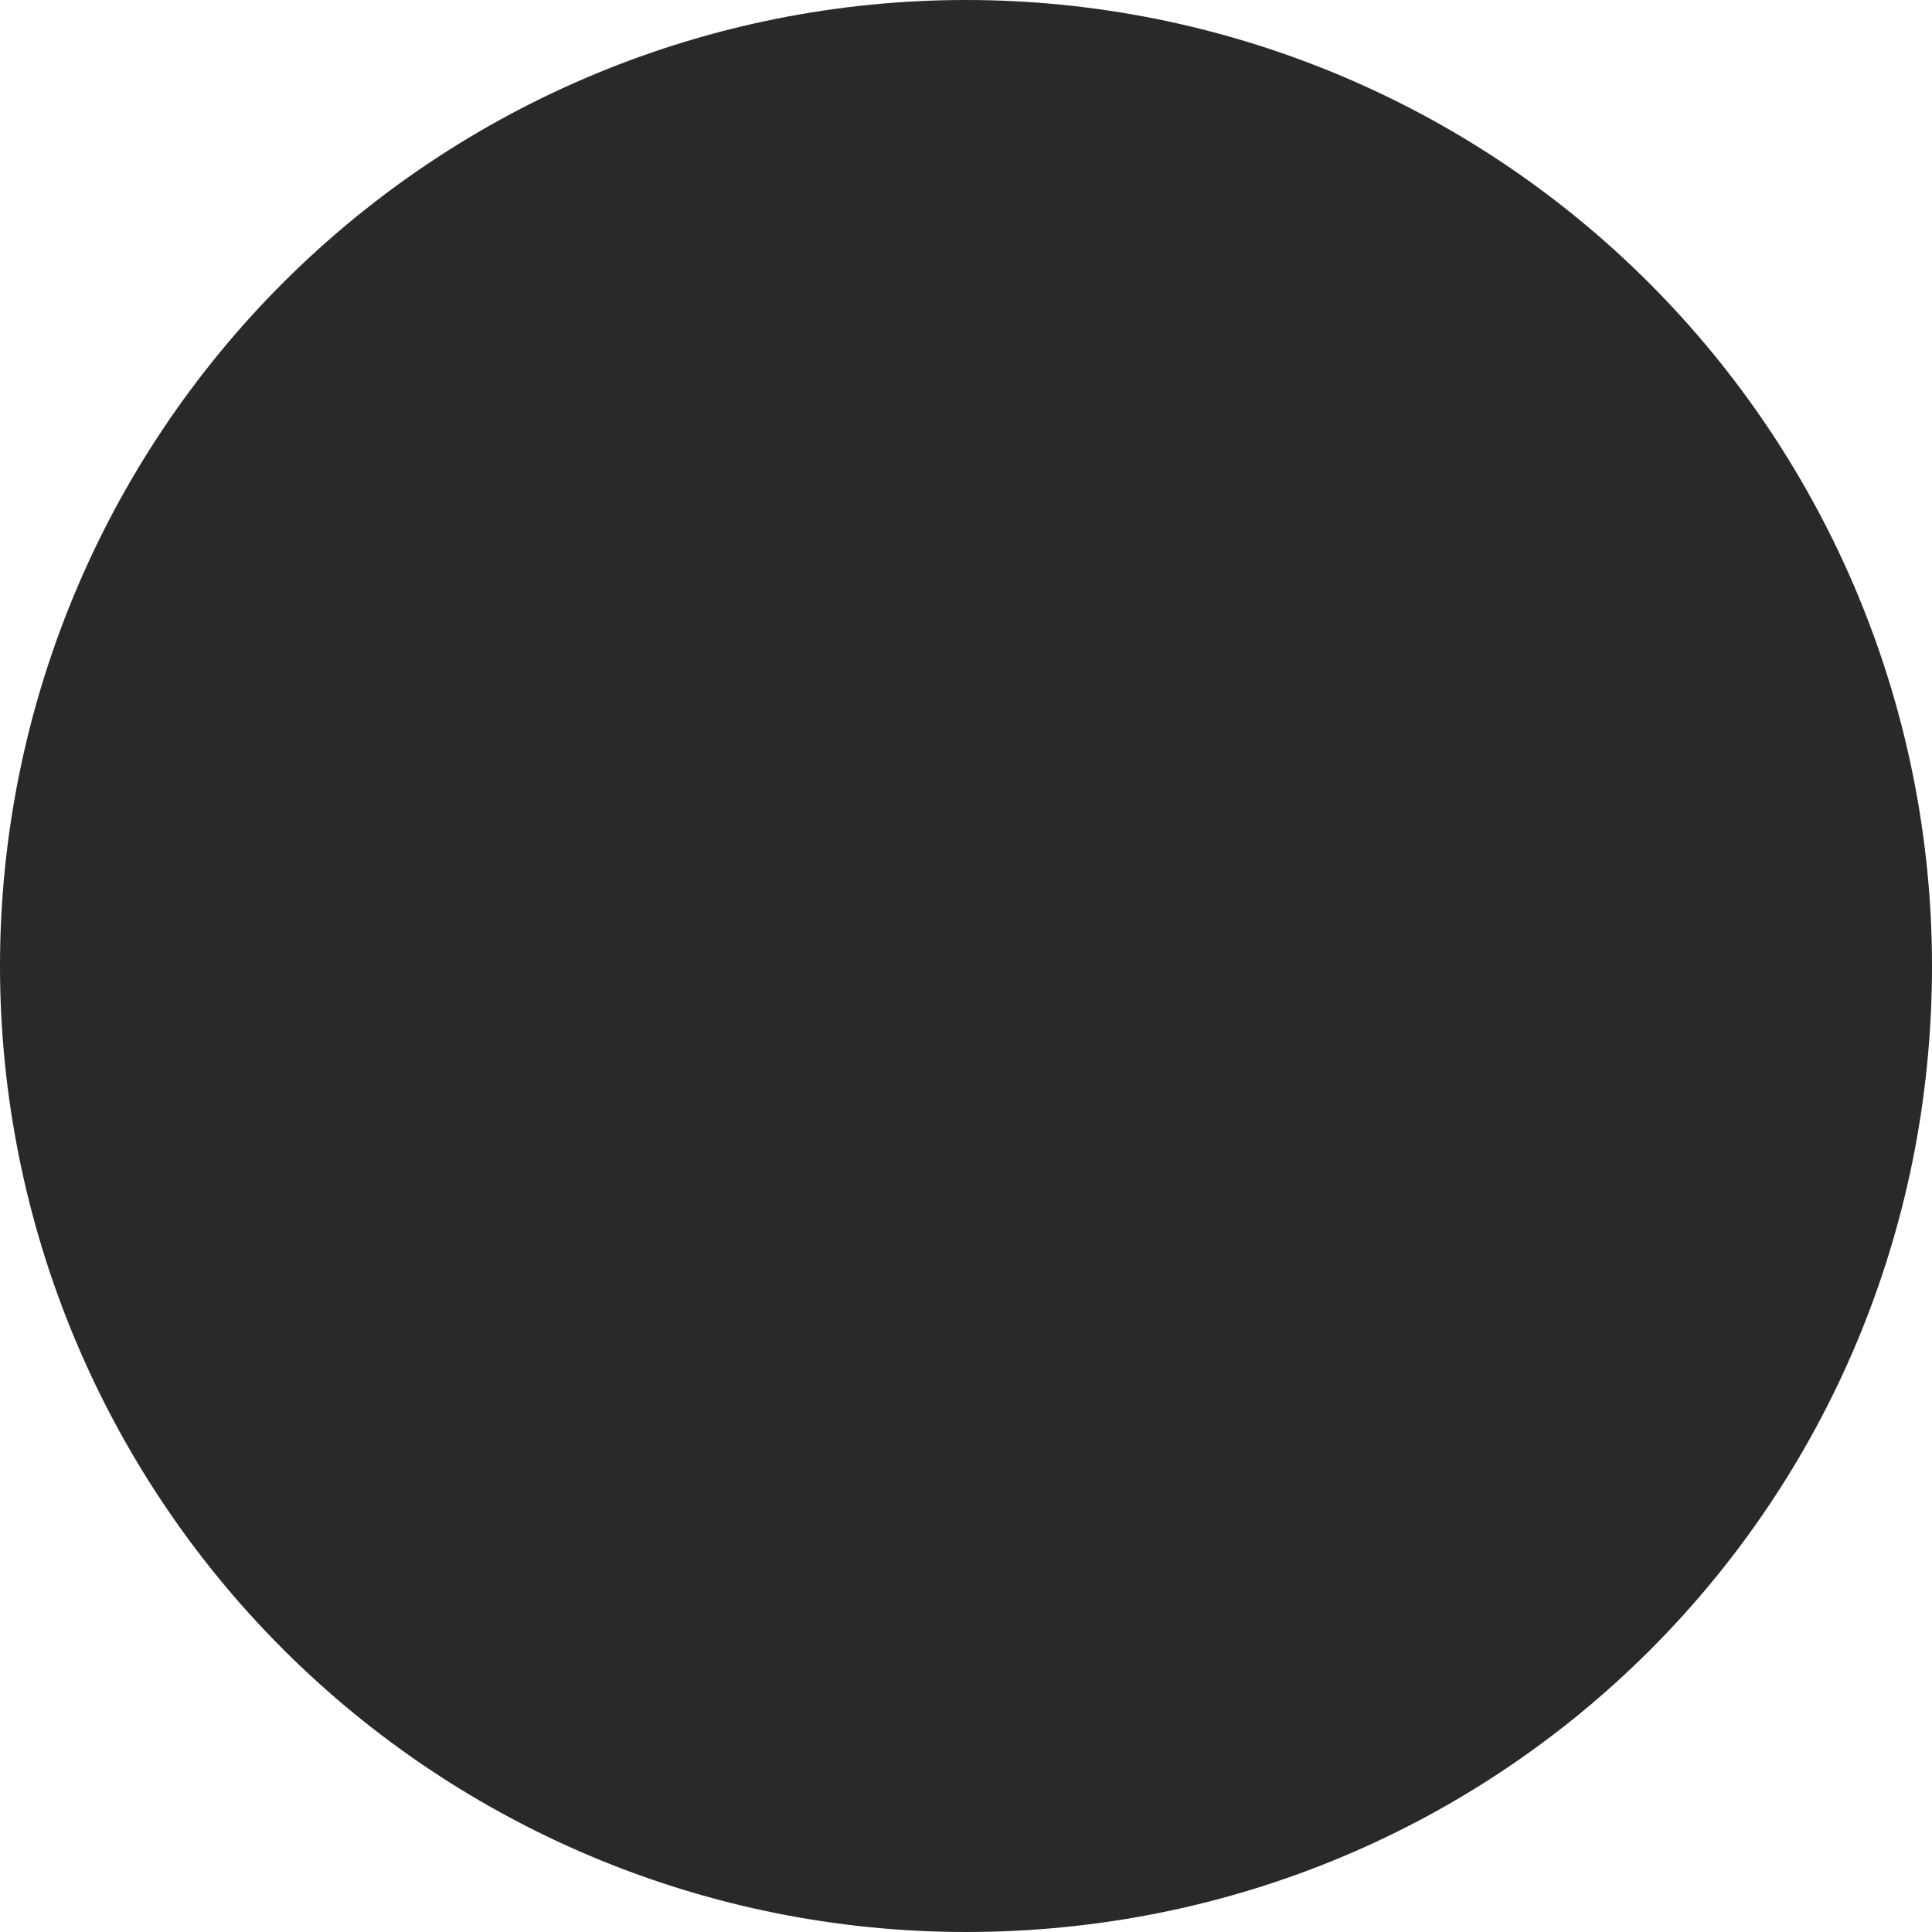
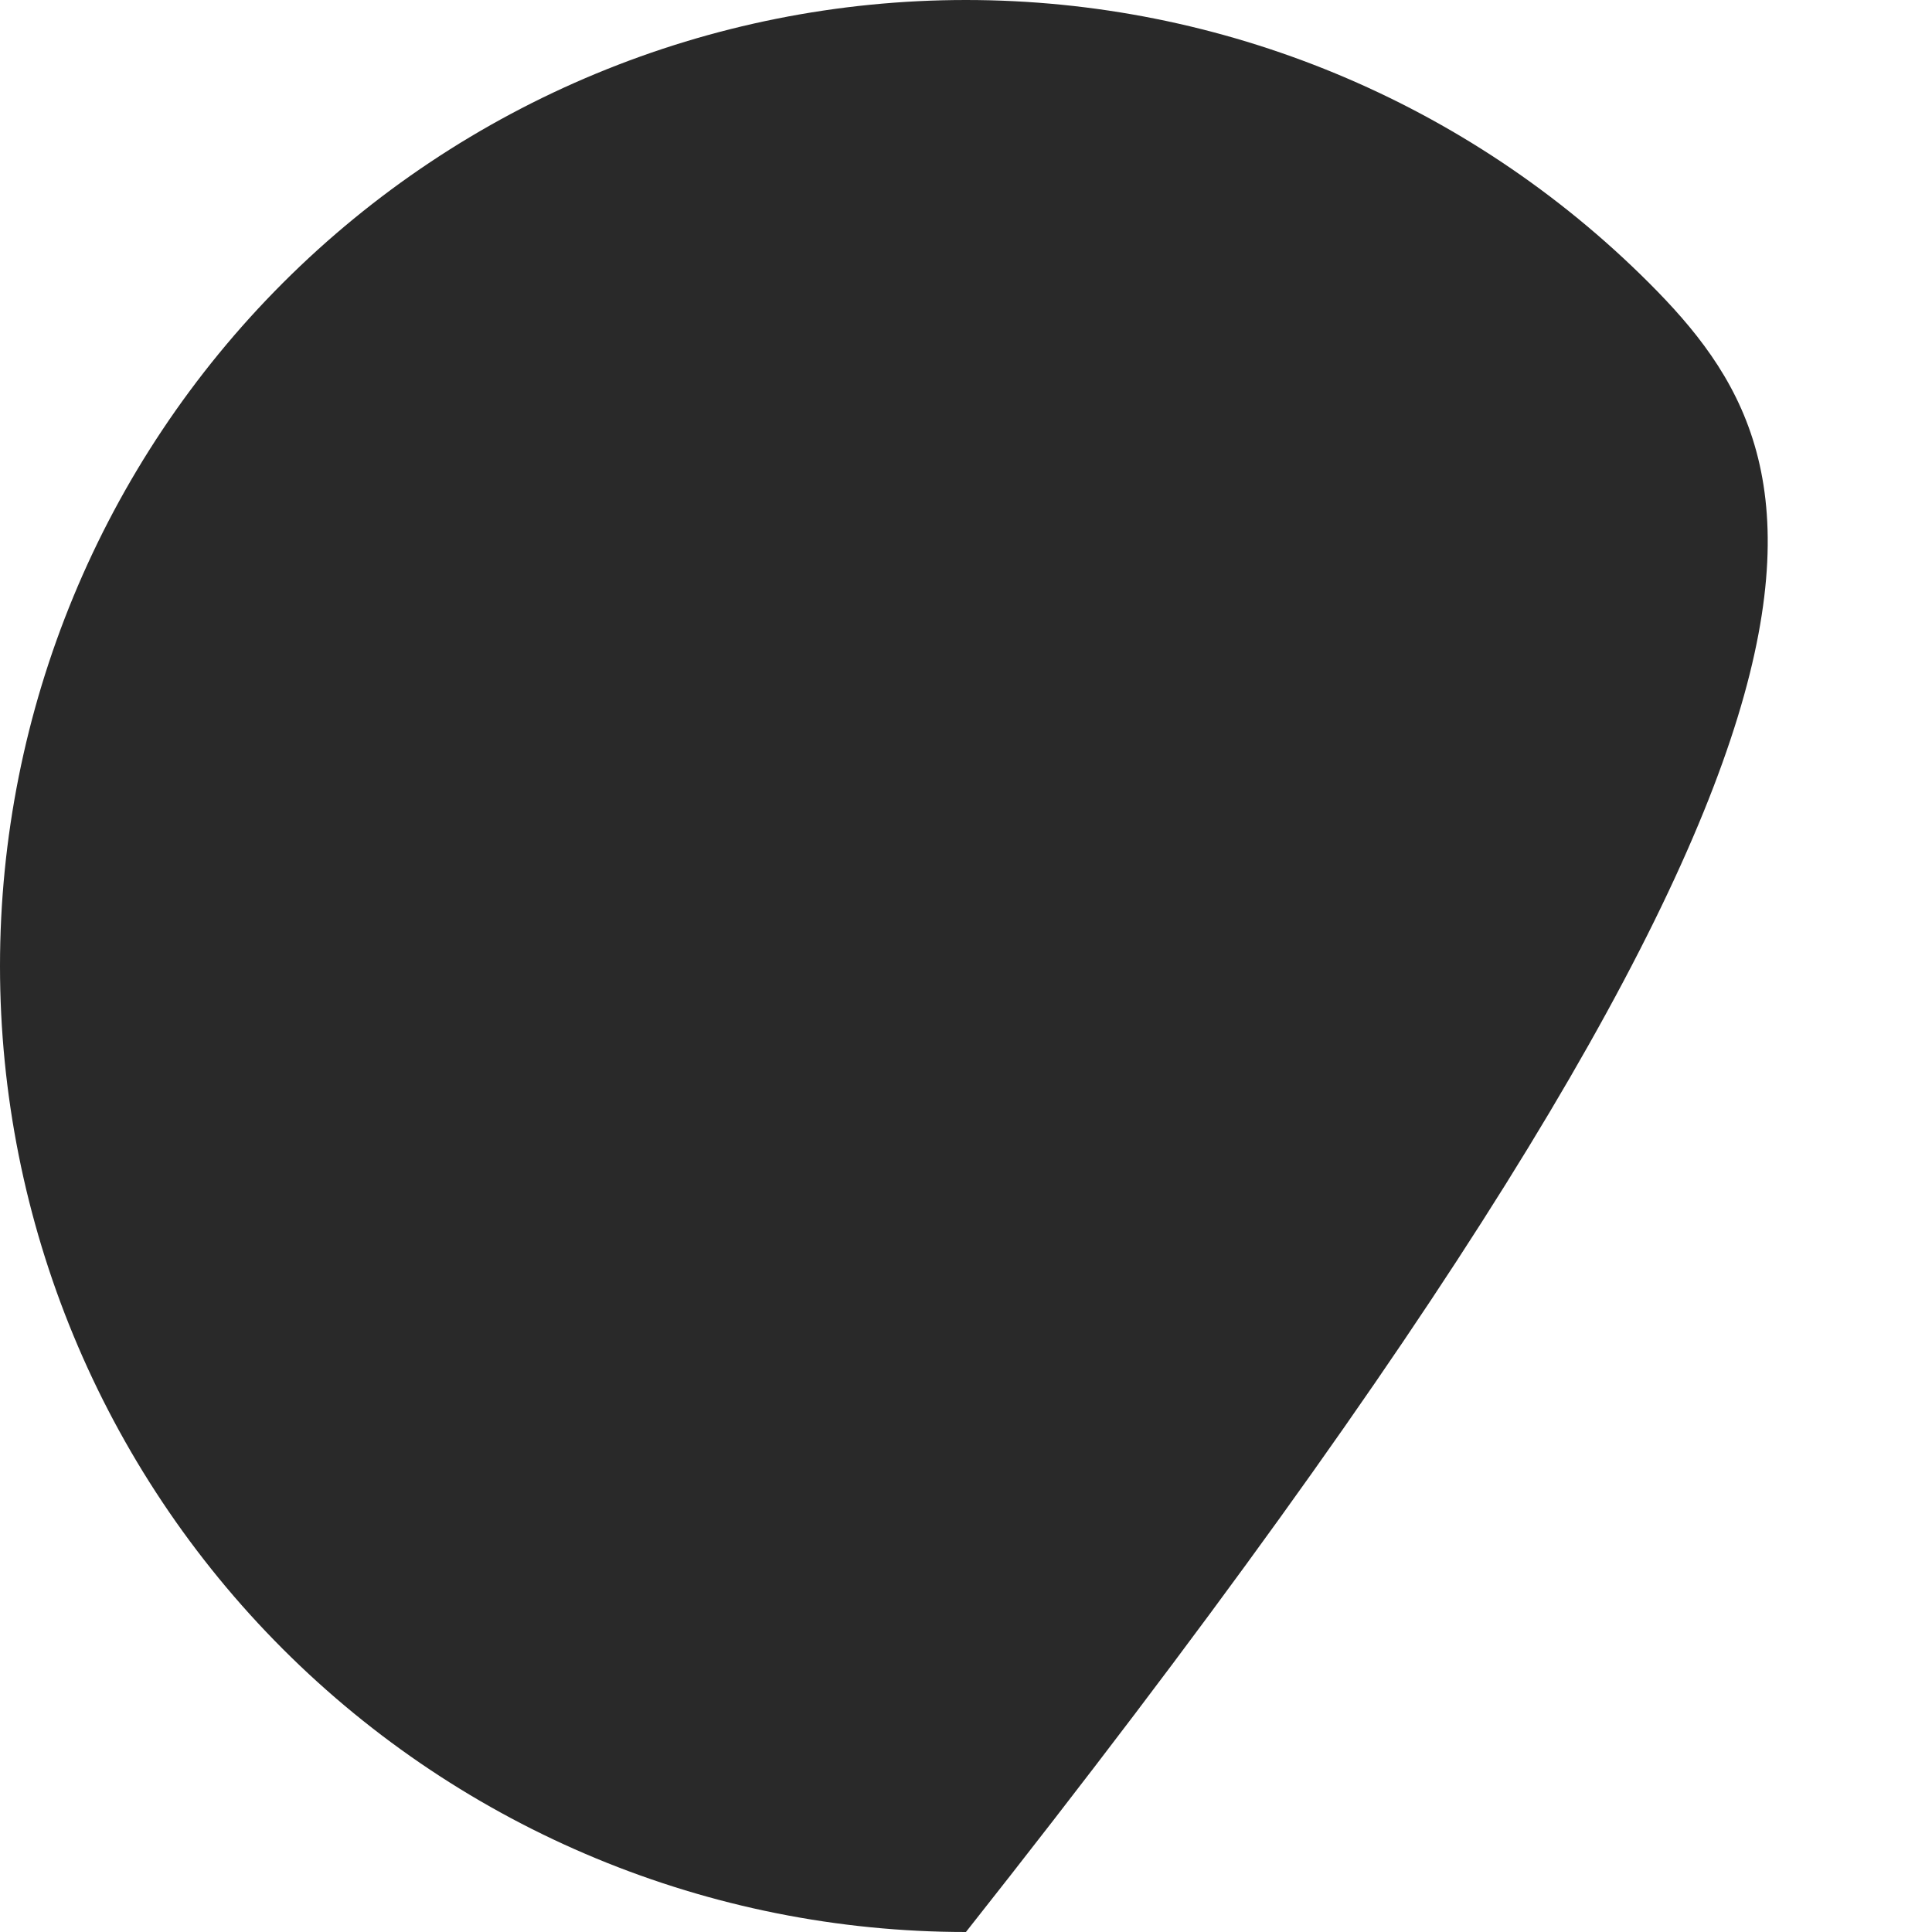
<svg xmlns="http://www.w3.org/2000/svg" width="30" height="30" viewBox="0 0 30 30" fill="none">
-   <path d="M14.999 0C11.021 0 7.206 1.58 4.393 4.393C1.58 7.206 -0 11.022 -0 15C-0 18.978 1.58 22.794 4.393 25.607C7.206 28.42 11.021 30 14.999 30C23.325 30 30 23.325 30 15C30 11.022 28.419 7.206 25.606 4.393C22.793 1.58 18.978 0 14.999 0Z" fill="#292929" />
+   <path d="M14.999 0C11.021 0 7.206 1.58 4.393 4.393C1.58 7.206 -0 11.022 -0 15C-0 18.978 1.58 22.794 4.393 25.607C7.206 28.42 11.021 30 14.999 30C30 11.022 28.419 7.206 25.606 4.393C22.793 1.58 18.978 0 14.999 0Z" fill="#292929" />
</svg>